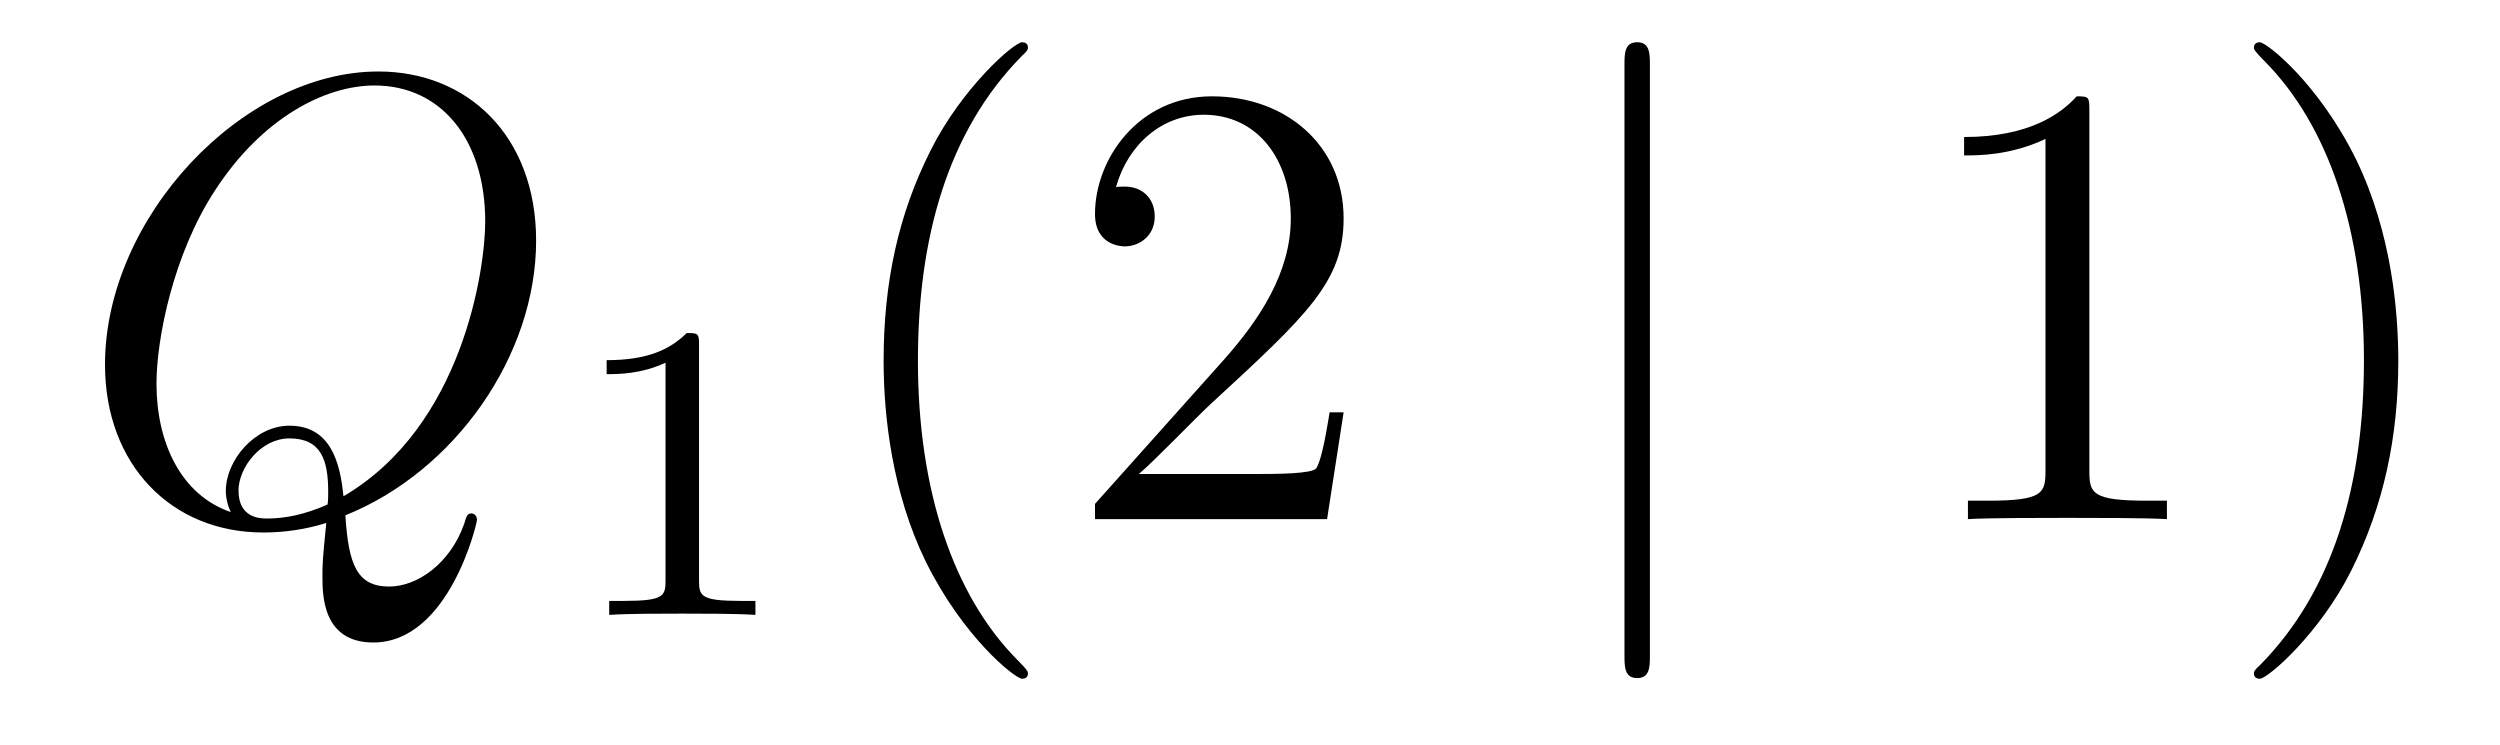
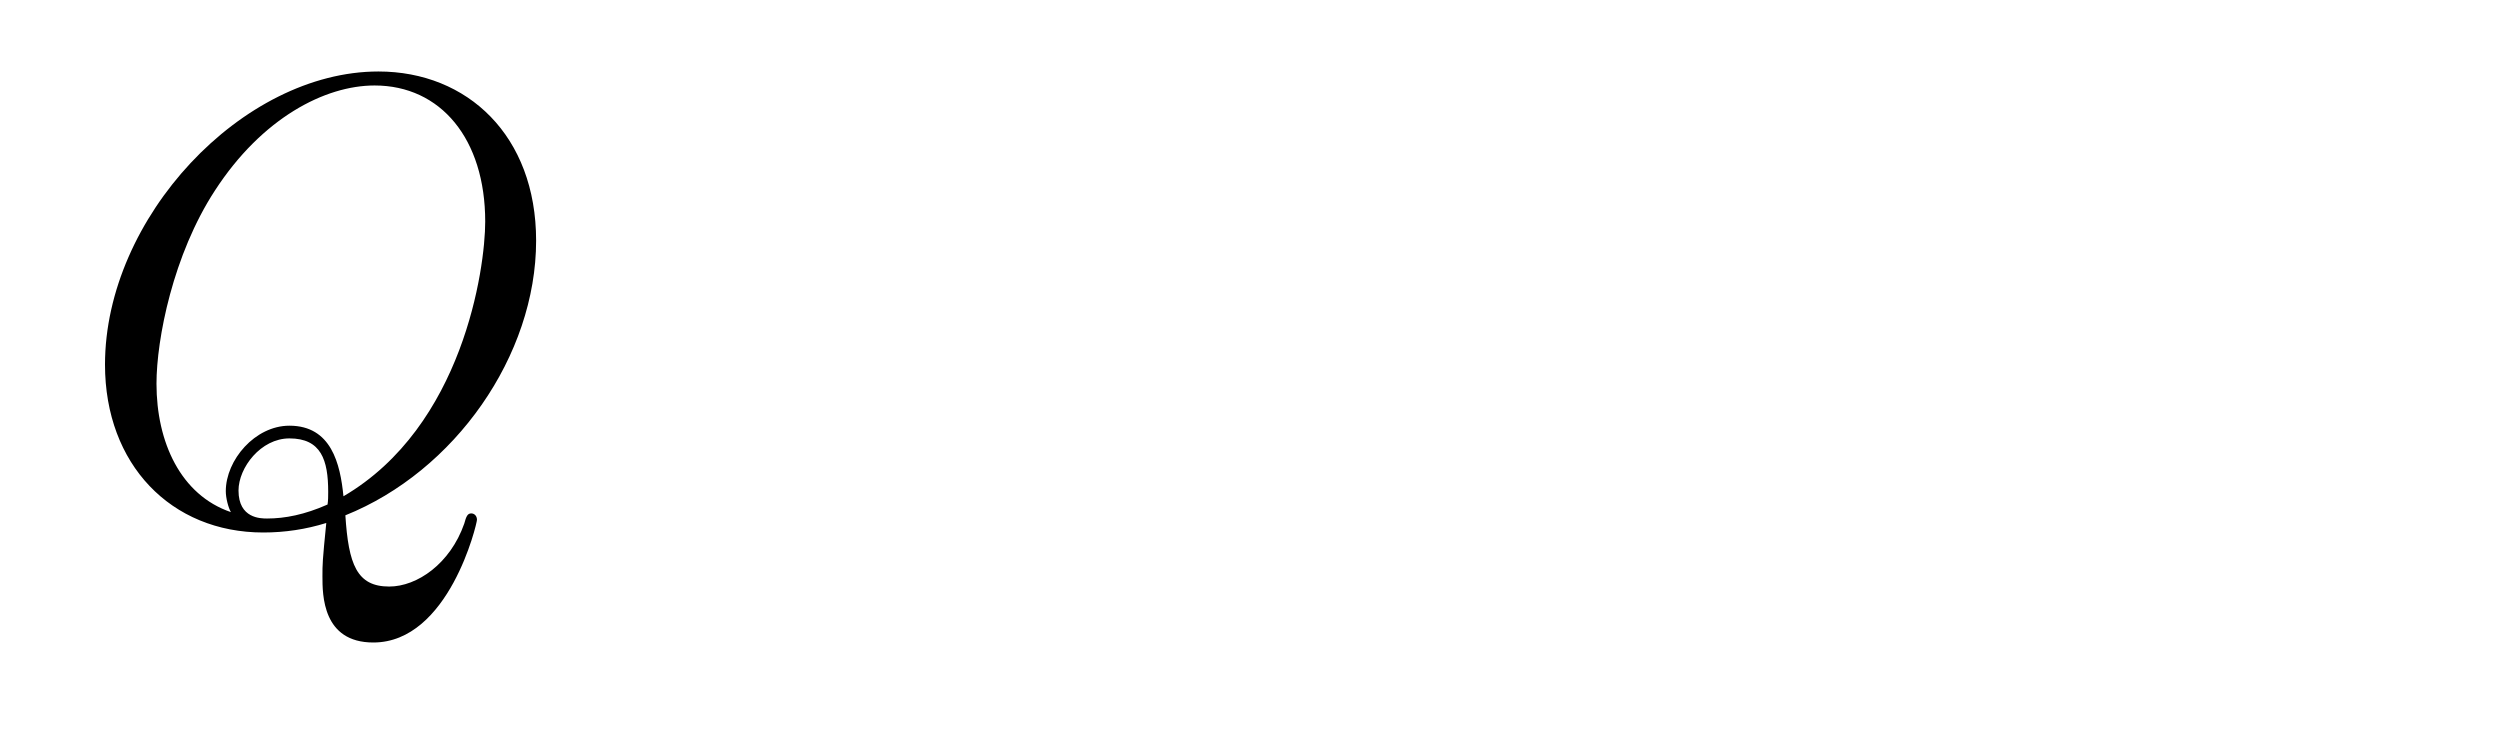
<svg xmlns="http://www.w3.org/2000/svg" height="14pt" version="1.1" viewBox="0 -14 47 14" width="47pt">
  <g id="page1">
    <g transform="matrix(1 0 0 1 -127 650)">
      <path d="M133.493 -654.312C135.548 -655.137 137.079 -657.312 137.079 -659.476C137.079 -661.448 135.788 -662.656 134.114 -662.656C131.556 -662.656 128.974 -659.906 128.974 -657.145C128.974 -655.268 130.217 -653.989 131.95 -653.989C132.357 -653.989 132.751 -654.049 133.134 -654.168C133.062 -653.451 133.062 -653.391 133.062 -653.164C133.062 -652.818 133.062 -651.921 134.018 -651.921C135.441 -651.921 135.967 -654.156 135.967 -654.228C135.967 -654.3 135.919 -654.348 135.859 -654.348C135.788 -654.348 135.764 -654.288 135.728 -654.156C135.465 -653.403 134.843 -652.973 134.317 -652.973C133.707 -652.973 133.552 -653.391 133.493 -654.312ZM131.341 -654.372C130.396 -654.694 129.942 -655.687 129.942 -656.786C129.942 -657.623 130.253 -659.213 131.042 -660.42C131.927 -661.783 133.11 -662.393 134.042 -662.393C135.286 -662.393 136.122 -661.388 136.122 -659.834C136.122 -658.95 135.704 -655.985 133.457 -654.67C133.397 -655.28 133.229 -655.997 132.441 -655.997C131.795 -655.997 131.245 -655.352 131.245 -654.766C131.245 -654.634 131.293 -654.455 131.341 -654.372ZM133.158 -654.515C132.728 -654.324 132.357 -654.252 132.022 -654.252C131.903 -654.252 131.484 -654.252 131.484 -654.778C131.484 -655.208 131.903 -655.758 132.441 -655.758C133.038 -655.758 133.17 -655.352 133.17 -654.754C133.17 -654.682 133.17 -654.587 133.158 -654.515Z" fill-rule="evenodd" />
-       <path d="M140.142 -657.516C140.142 -657.731 140.126 -657.739 139.911 -657.739C139.584 -657.42 139.162 -657.229 138.405 -657.229V-656.966C138.62 -656.966 139.05 -656.966 139.512 -657.181V-653.093C139.512 -652.798 139.489 -652.703 138.732 -652.703H138.453V-652.44C138.779 -652.464 139.465 -652.464 139.823 -652.464C140.182 -652.464 140.875 -652.464 141.202 -652.44V-652.703H140.923C140.166 -652.703 140.142 -652.798 140.142 -653.093V-657.516Z" fill-rule="evenodd" />
-       <path d="M146.325 -651.335C146.325 -651.371 146.325 -651.395 146.122 -651.598C144.927 -652.806 144.257 -654.778 144.257 -657.217C144.257 -659.536 144.819 -661.532 146.206 -662.943C146.325 -663.05 146.325 -663.074 146.325 -663.11C146.325 -663.182 146.265 -663.206 146.217 -663.206C146.062 -663.206 145.082 -662.345 144.496 -661.173C143.887 -659.966 143.612 -658.687 143.612 -657.217C143.612 -656.152 143.779 -654.73 144.4 -653.451C145.106 -652.017 146.086 -651.239 146.217 -651.239C146.265 -651.239 146.325 -651.263 146.325 -651.335ZM152.26 -656.248H151.997C151.961 -656.045 151.865 -655.387 151.746 -655.196C151.662 -655.089 150.981 -655.089 150.622 -655.089H148.411C148.733 -655.364 149.462 -656.129 149.773 -656.416C151.59 -658.089 152.26 -658.711 152.26 -659.894C152.26 -661.269 151.172 -662.189 149.785 -662.189C148.399 -662.189 147.586 -661.006 147.586 -659.978C147.586 -659.368 148.112 -659.368 148.147 -659.368C148.399 -659.368 148.709 -659.547 148.709 -659.93C148.709 -660.265 148.482 -660.492 148.147 -660.492C148.04 -660.492 148.016 -660.492 147.98 -660.48C148.207 -661.293 148.853 -661.843 149.63 -661.843C150.646 -661.843 151.267 -660.994 151.267 -659.894C151.267 -658.878 150.682 -657.993 150.001 -657.228L147.586 -654.527V-654.24H151.949L152.26 -656.248Z" fill-rule="evenodd" />
-       <path d="M158.018 -662.775C158.018 -662.99 158.018 -663.206 157.779 -663.206C157.54 -663.206 157.54 -662.99 157.54 -662.775V-651.682C157.54 -651.467 157.54 -651.252 157.779 -651.252C158.018 -651.252 158.018 -651.467 158.018 -651.682V-662.775Z" fill-rule="evenodd" />
-       <path d="M166.28 -661.902C166.28 -662.178 166.28 -662.189 166.041 -662.189C165.754 -661.867 165.156 -661.424 163.925 -661.424V-661.078C164.2 -661.078 164.797 -661.078 165.455 -661.388V-655.16C165.455 -654.73 165.419 -654.587 164.367 -654.587H163.997V-654.24C164.319 -654.264 165.479 -654.264 165.873 -654.264C166.268 -654.264 167.415 -654.264 167.738 -654.24V-654.587H167.367C166.316 -654.587 166.28 -654.73 166.28 -655.16V-661.902ZM172.088 -657.217C172.088 -658.125 171.968 -659.607 171.299 -660.994C170.594 -662.428 169.613 -663.206 169.482 -663.206C169.434 -663.206 169.374 -663.182 169.374 -663.11C169.374 -663.074 169.374 -663.05 169.577 -662.847C170.773 -661.64 171.442 -659.667 171.442 -657.228C171.442 -654.909 170.881 -652.913 169.494 -651.502C169.374 -651.395 169.374 -651.371 169.374 -651.335C169.374 -651.263 169.434 -651.239 169.482 -651.239C169.637 -651.239 170.617 -652.1 171.203 -653.272C171.813 -654.491 172.088 -655.782 172.088 -657.217Z" fill-rule="evenodd" />
    </g>
  </g>
</svg>